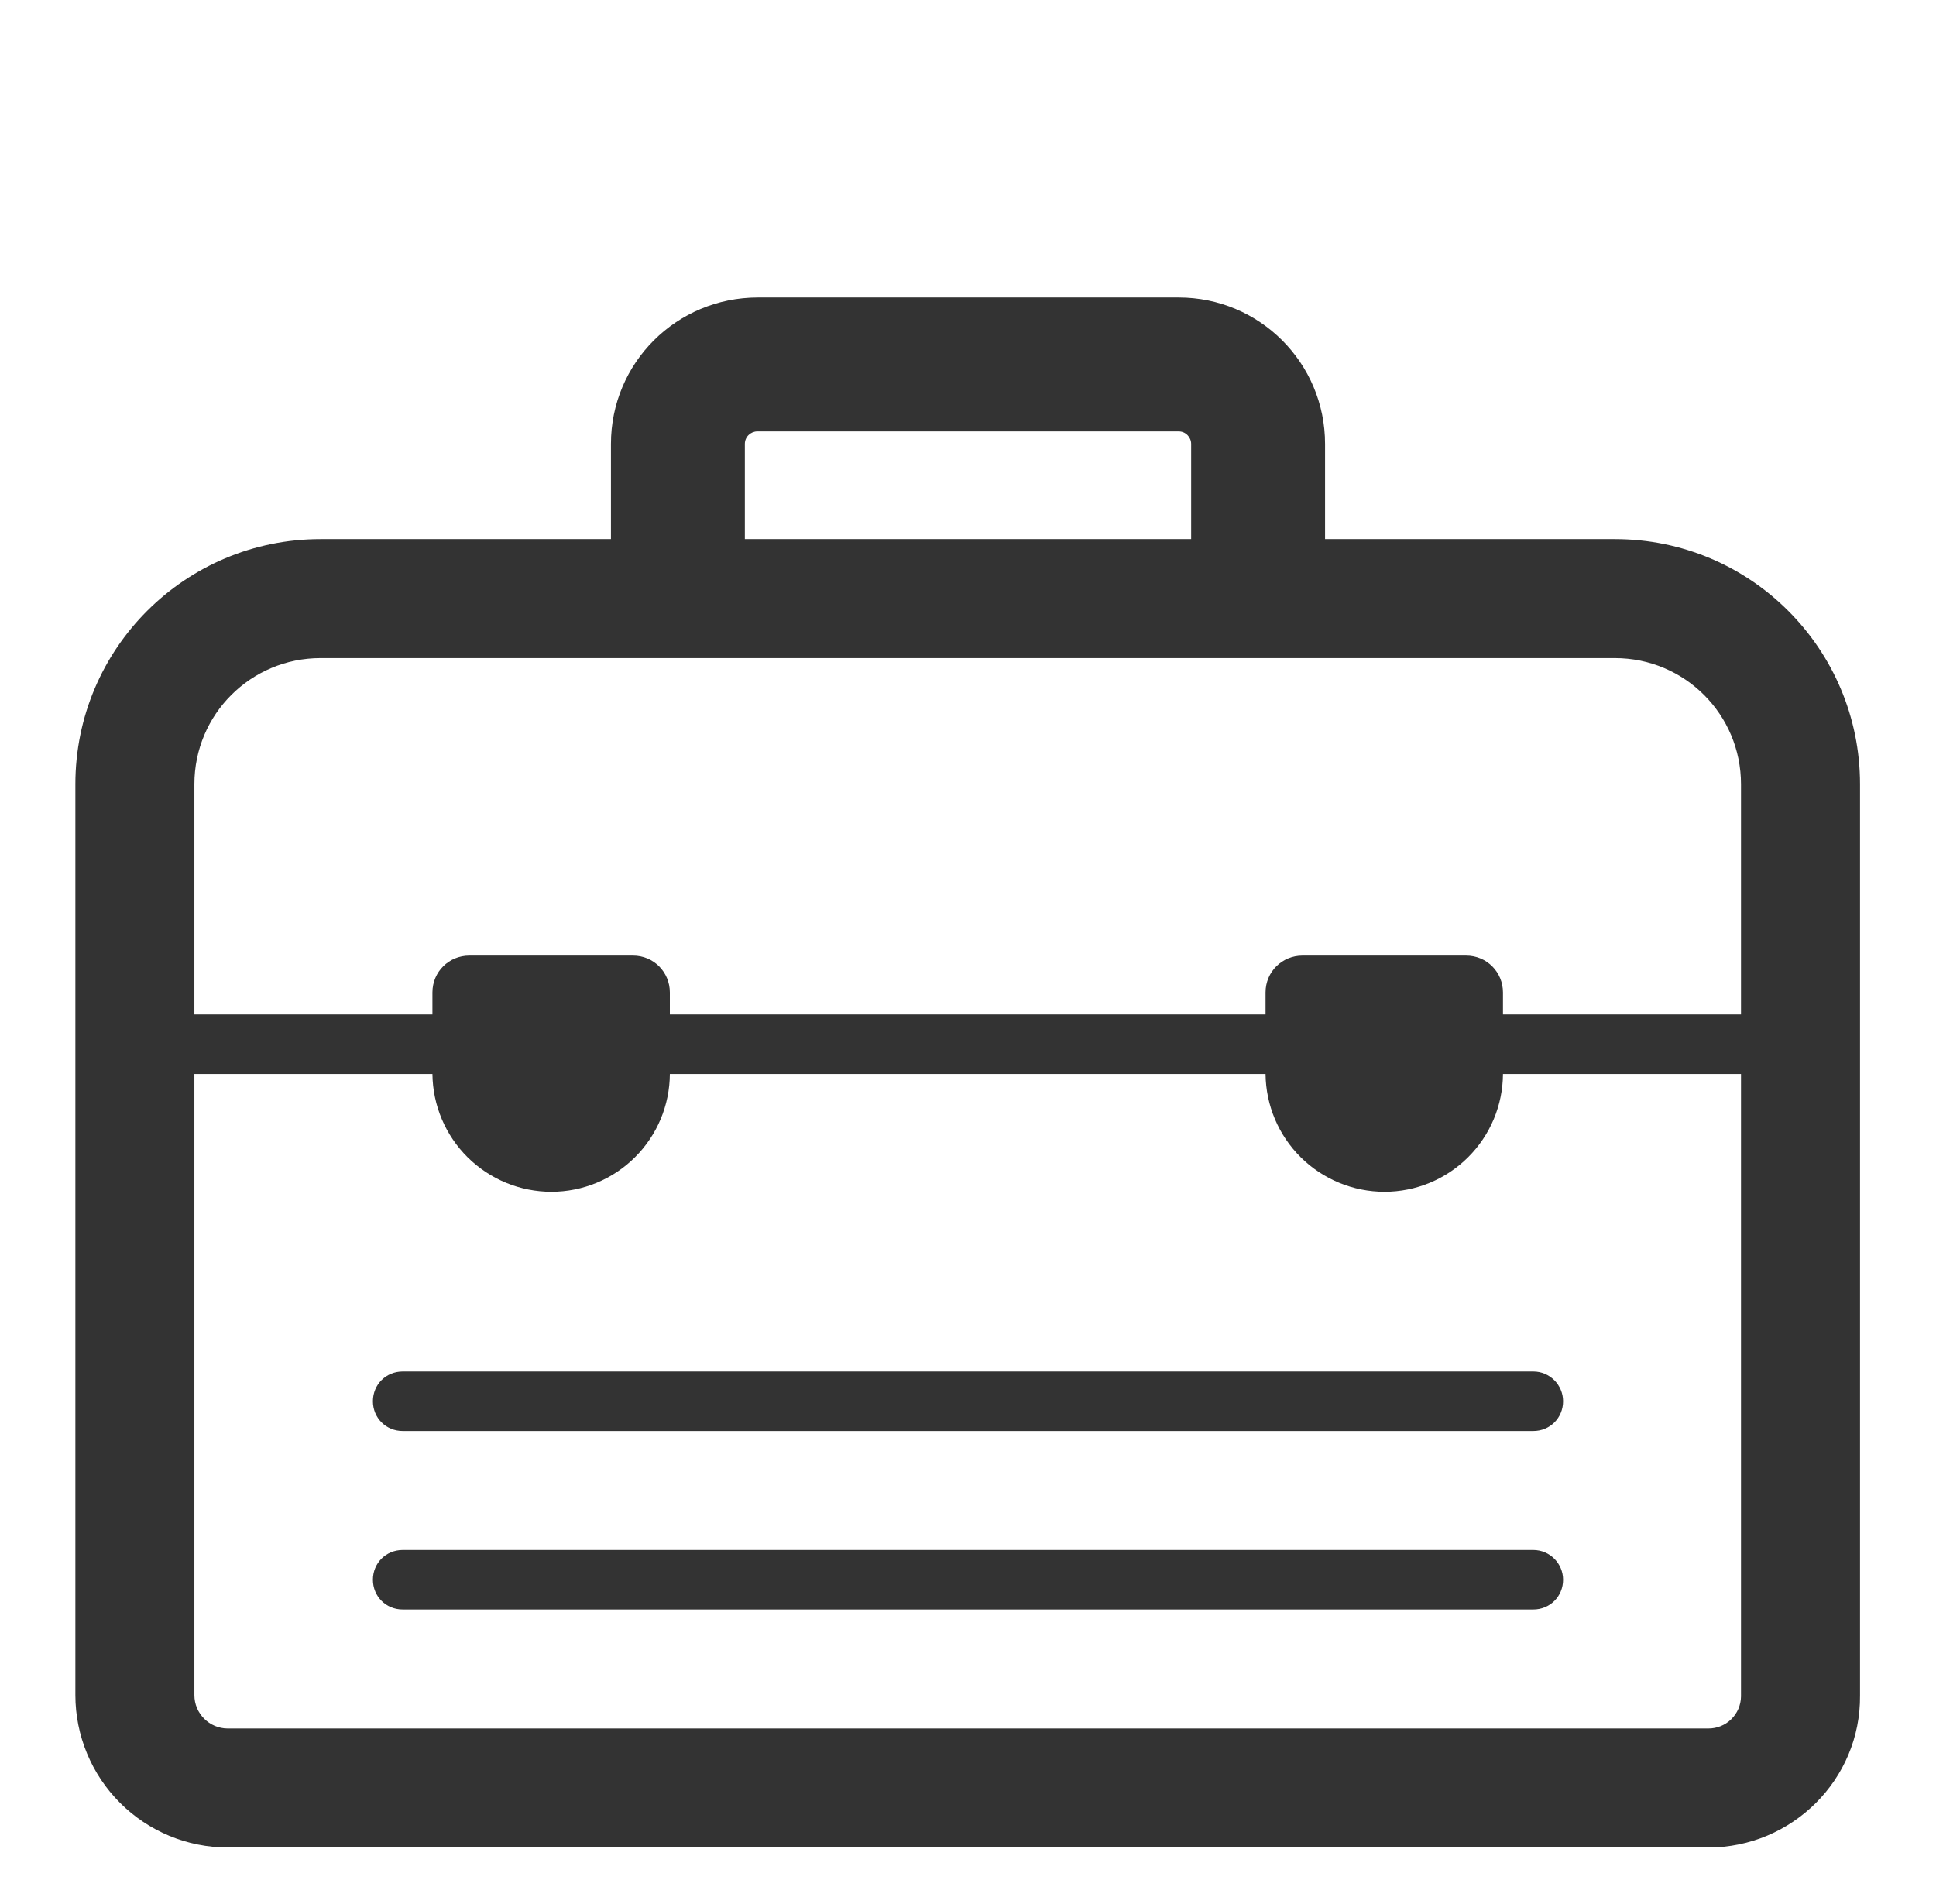
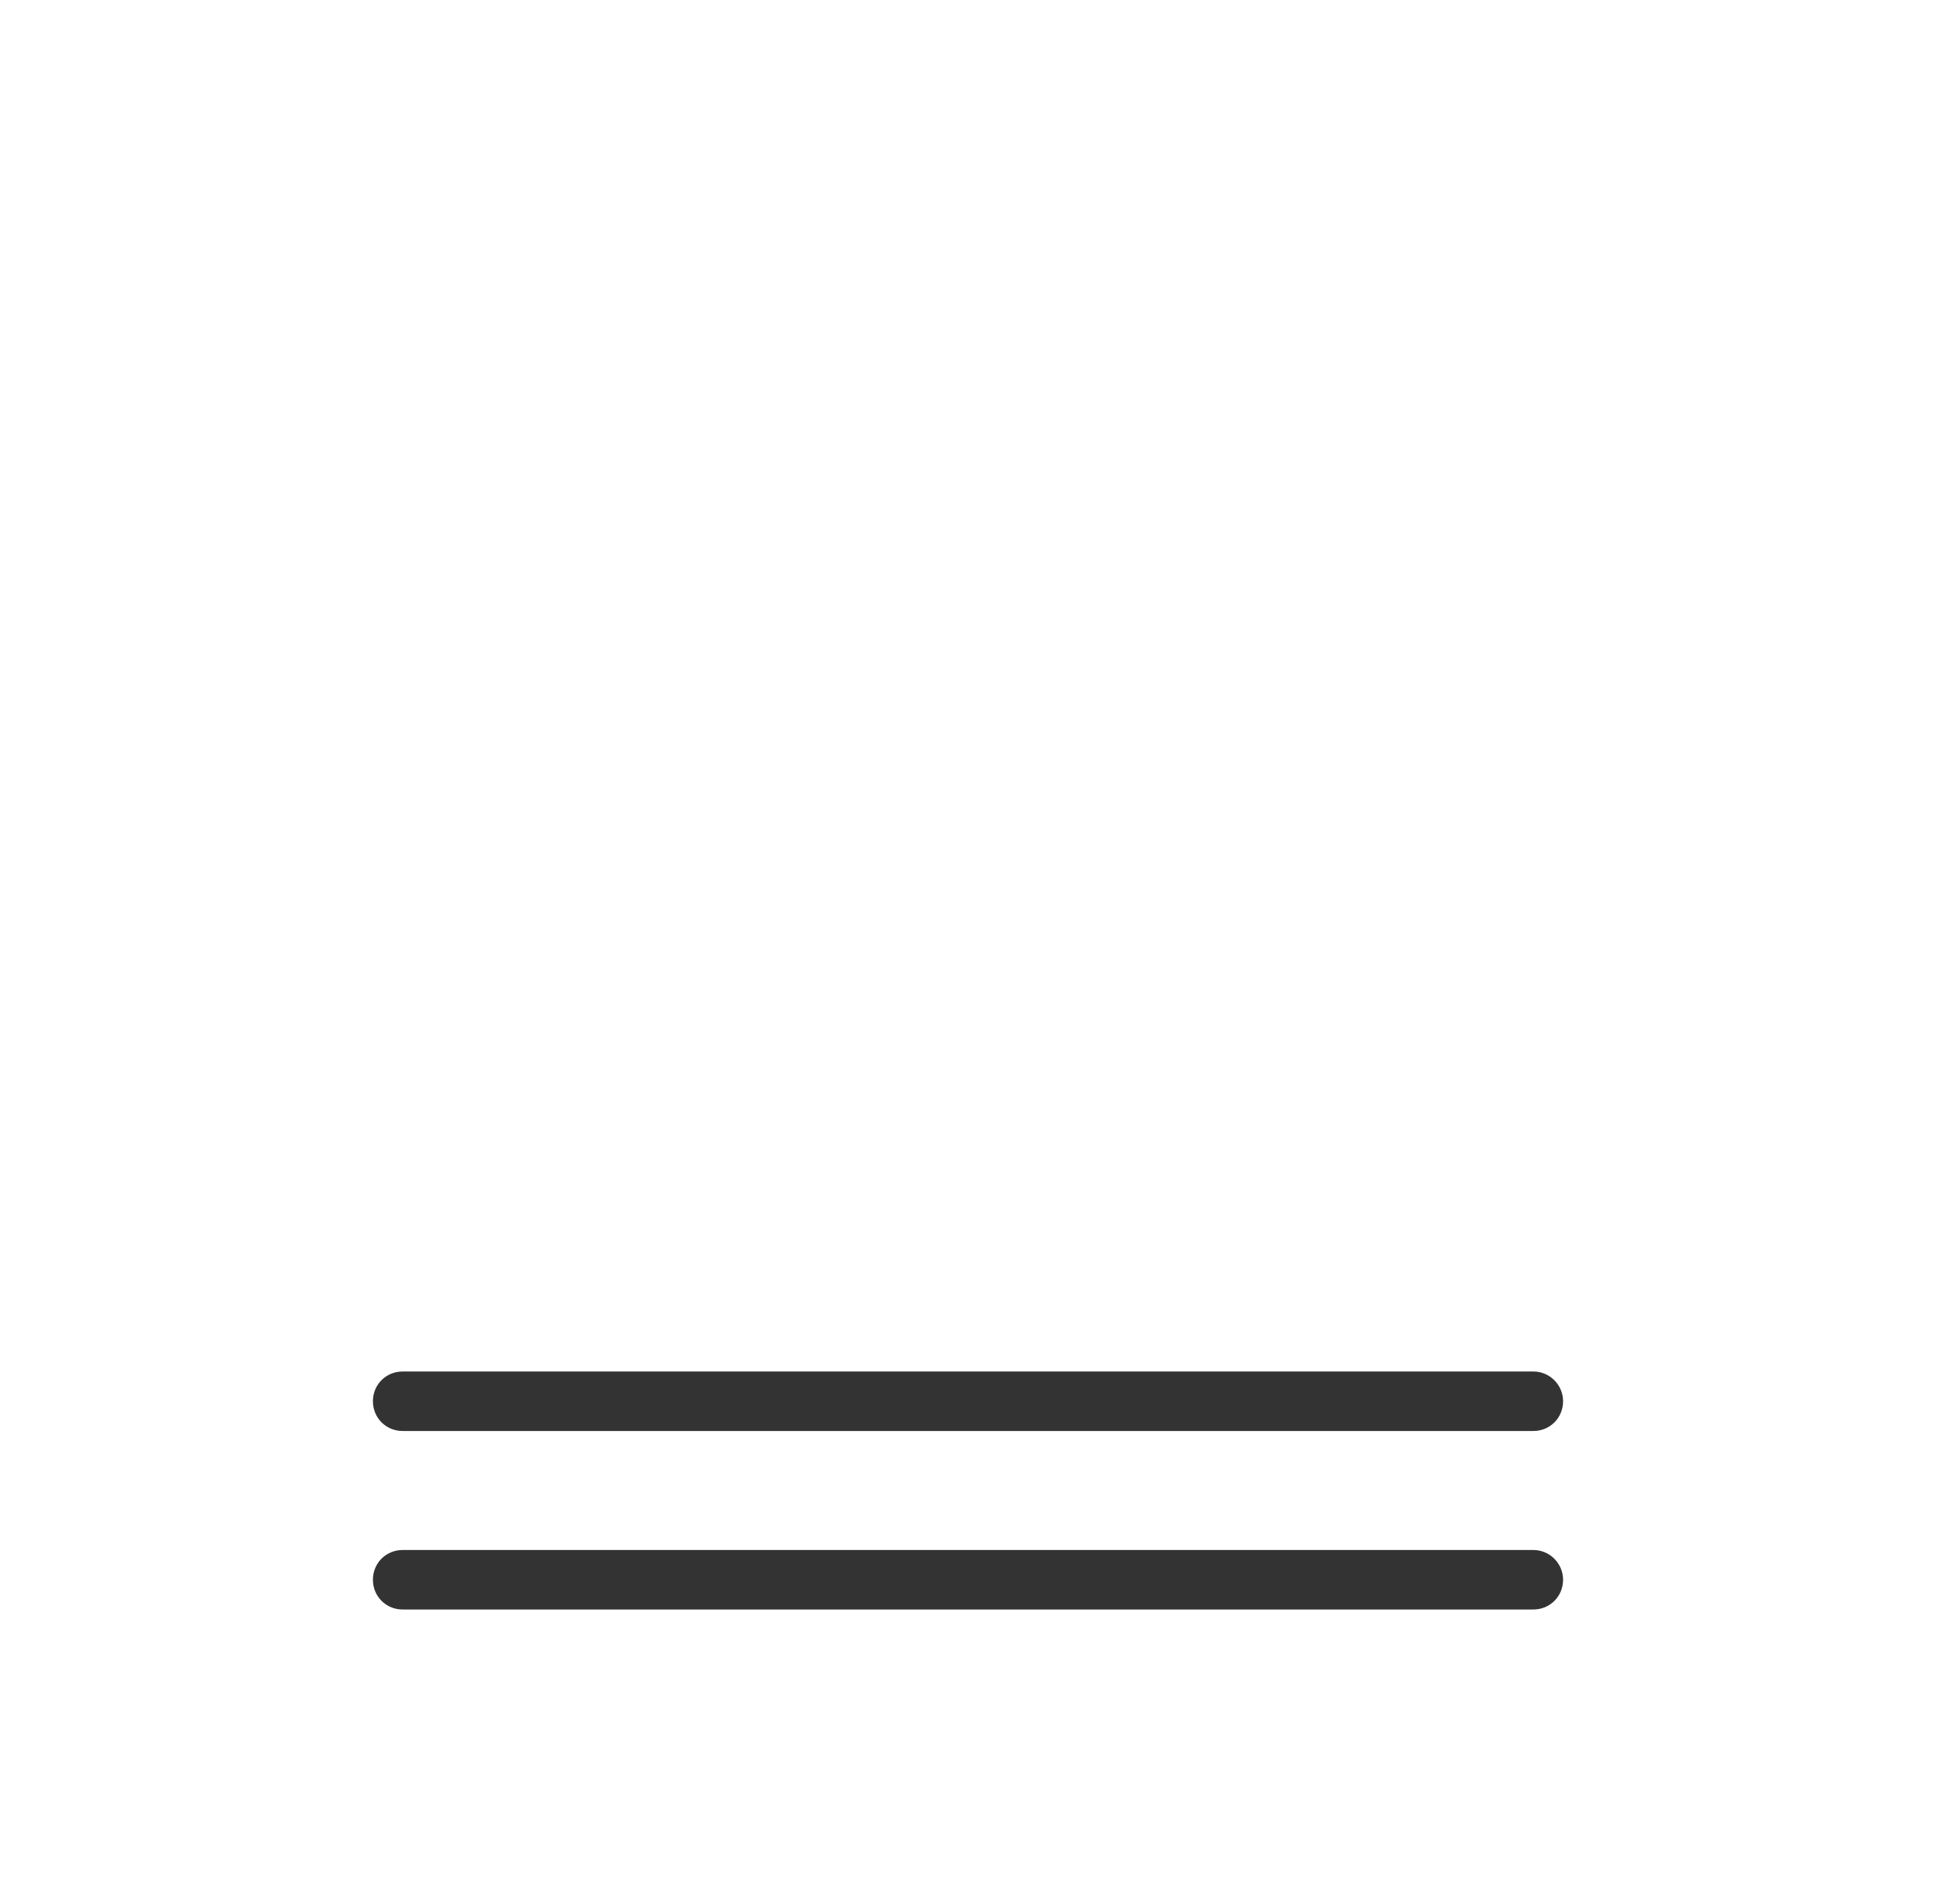
<svg xmlns="http://www.w3.org/2000/svg" width="61" height="60" viewBox="0 0 61 60" fill="none">
  <path d="M48.312 43.219H12.688C12.162 43.219 11.75 43.631 11.75 44.156C11.75 44.681 12.162 45.094 12.688 45.094H48.312C48.837 45.094 49.25 44.681 49.25 44.156C49.25 43.65 48.837 43.219 48.312 43.219ZM12.688 48.844H48.312C48.837 48.844 49.25 49.275 49.25 49.781C49.25 50.306 48.837 50.719 48.312 50.719H12.688C12.162 50.719 11.75 50.306 11.75 49.781C11.75 49.256 12.162 48.844 12.688 48.844Z" fill="#333333" />
-   <path d="M10.1 16.988H19.25V13.988C19.25 11.438 21.312 9.375 23.881 9.375H37.138C39.688 9.375 41.75 11.438 41.75 13.988V16.988H50.881C55.164 16.988 58.606 20.456 58.606 24.712V53.428C58.631 56.081 56.458 58.219 53.825 58.219H7.175C5.902 58.218 4.682 57.712 3.782 56.812C2.882 55.912 2.376 54.691 2.375 53.419V24.712C2.375 20.43 5.844 16.988 10.1 16.988ZM37.531 13.988C37.531 13.781 37.362 13.594 37.138 13.594H23.863C23.656 13.594 23.469 13.762 23.469 13.988V16.988H37.531V13.988ZM10.1 20.738C7.906 20.738 6.125 22.508 6.125 24.712V31.969H13.625V31.275C13.625 30.619 14.15 30.113 14.787 30.113H19.944C20.6 30.113 21.106 30.637 21.106 31.275V31.969H39.875V31.275C39.875 30.619 40.4 30.113 41.038 30.113H46.194C46.85 30.113 47.356 30.637 47.356 31.275V31.969H54.856V24.712C54.856 22.519 53.086 20.738 50.881 20.738H10.1ZM39.875 33.844H21.106C21.101 34.83 20.705 35.774 20.006 36.469C19.307 37.165 18.361 37.556 17.375 37.556C16.387 37.556 15.439 37.166 14.736 36.471C14.034 35.776 13.635 34.832 13.625 33.844H6.125V53.419C6.125 53.996 6.598 54.469 7.175 54.469H53.825C54.095 54.471 54.356 54.367 54.549 54.177C54.742 53.988 54.853 53.73 54.856 53.46V33.844H47.356C47.351 34.83 46.955 35.774 46.256 36.469C45.557 37.165 44.611 37.556 43.625 37.556C42.637 37.556 41.689 37.166 40.986 36.471C40.284 35.776 39.885 34.832 39.875 33.844Z" fill="#333333" />
</svg>